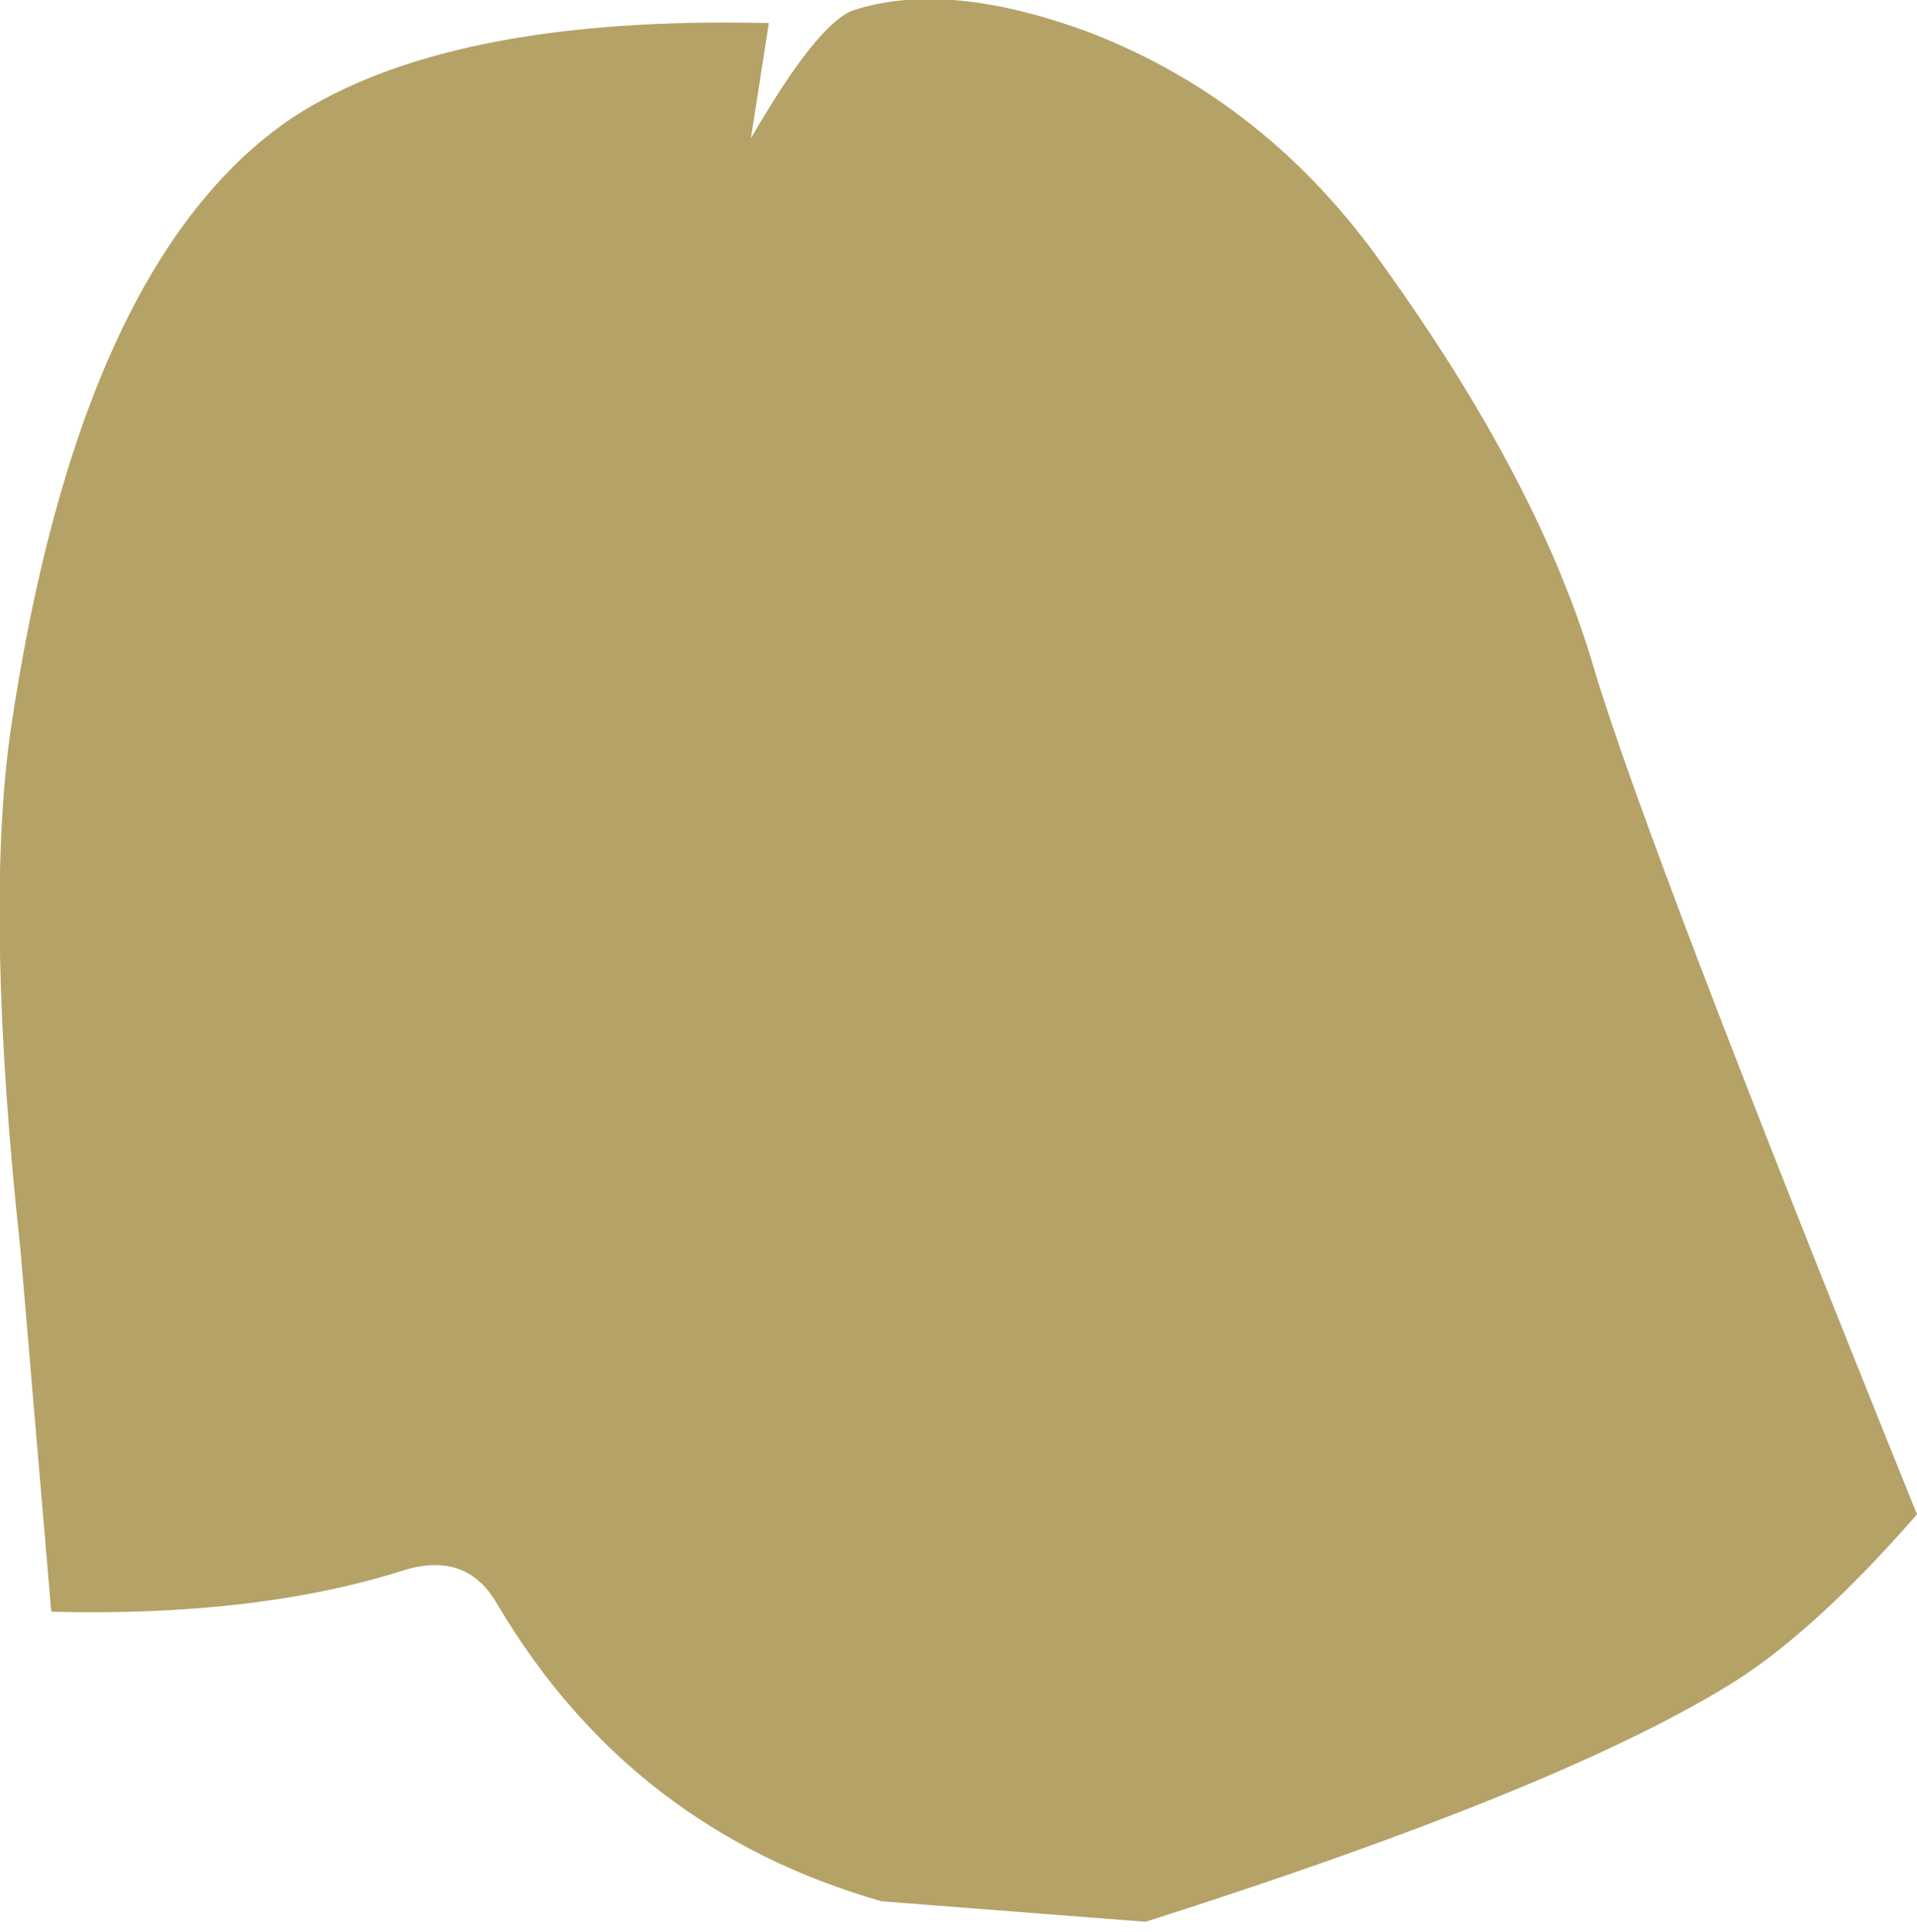
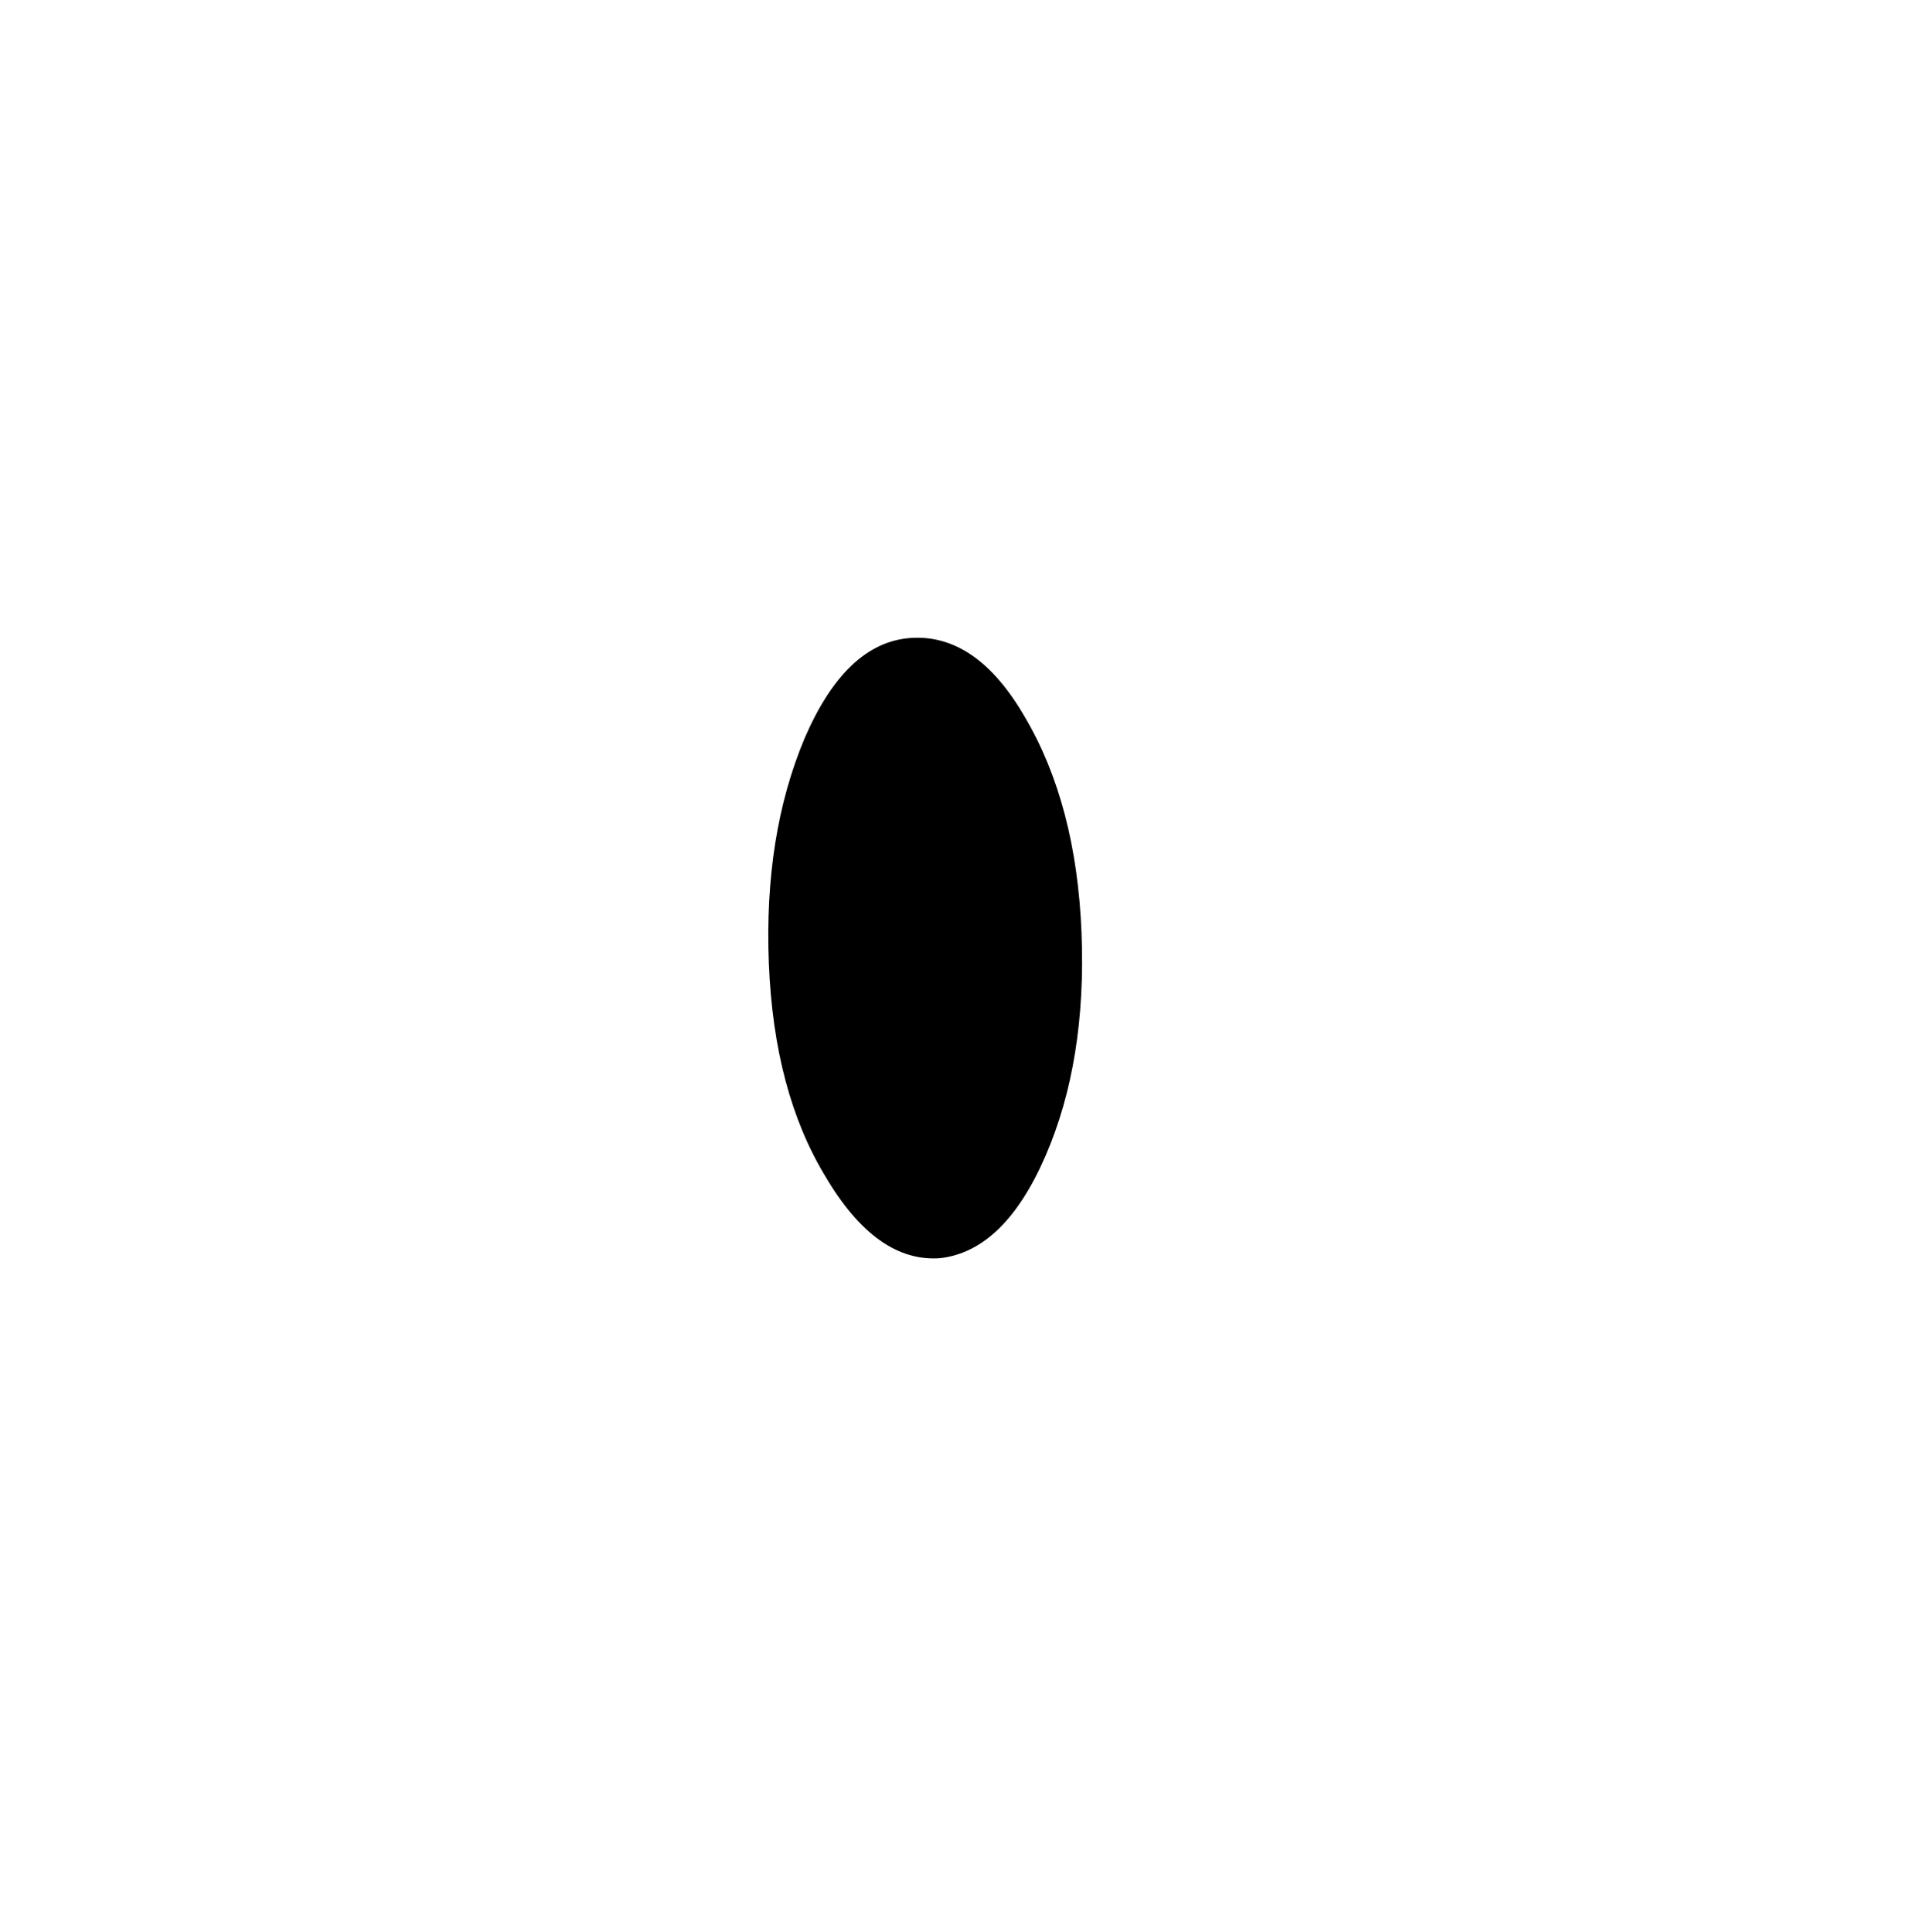
<svg xmlns="http://www.w3.org/2000/svg" height="37.7px" width="37.4px">
  <g transform="matrix(1.0, 0.0, 0.0, 1.0, 12.6, 35.3)">
-     <path d="M-8.6 -18.0 Q-8.55 -15.85 -7.8 -14.3 -7.0 -12.8 -5.95 -12.85 -4.85 -12.85 -4.15 -14.4 -3.4 -15.9 -3.45 -18.1 -3.5 -20.25 -4.25 -21.8 -5.05 -23.3 -6.1 -23.3 -7.2 -23.25 -7.9 -21.7 -8.65 -20.2 -8.6 -18.0" fill="#000000" fill-rule="evenodd" stroke="none" />
    <path d="M2.4 -16.5 Q2.5 -14.0 3.5 -12.35 4.5 -10.65 5.75 -10.75 7.0 -10.9 7.8 -12.75 8.6 -14.6 8.5 -17.1 8.4 -19.6 7.4 -21.3 6.45 -22.95 5.15 -22.85 3.9 -22.75 3.1 -20.9 2.3 -19.0 2.4 -16.5" fill="#000000" fill-rule="evenodd" stroke="none" />
-     <path d="M2.4 -34.85 L2.05 -32.6 Q3.35 -34.85 4.05 -35.1 5.9 -35.7 8.7 -34.65 12.15 -33.3 14.4 -30.1 17.45 -25.85 18.5 -22.25 19.55 -18.75 24.8 -5.75 22.75 -3.4 21.1 -2.4 17.75 -0.35 9.75 2.2 L4.6 1.8 Q-0.3 0.4 -2.9 -4.0 -3.5 -5.05 -4.75 -4.65 -7.6 -3.75 -11.6 -3.85 L-12.2 -10.9 Q-12.9 -17.4 -12.4 -21.0 -11.05 -30.2 -6.9 -33.0 -3.85 -35.0 2.4 -34.85" fill="#b5a267" fill-rule="evenodd" stroke="none" />
  </g>
</svg>